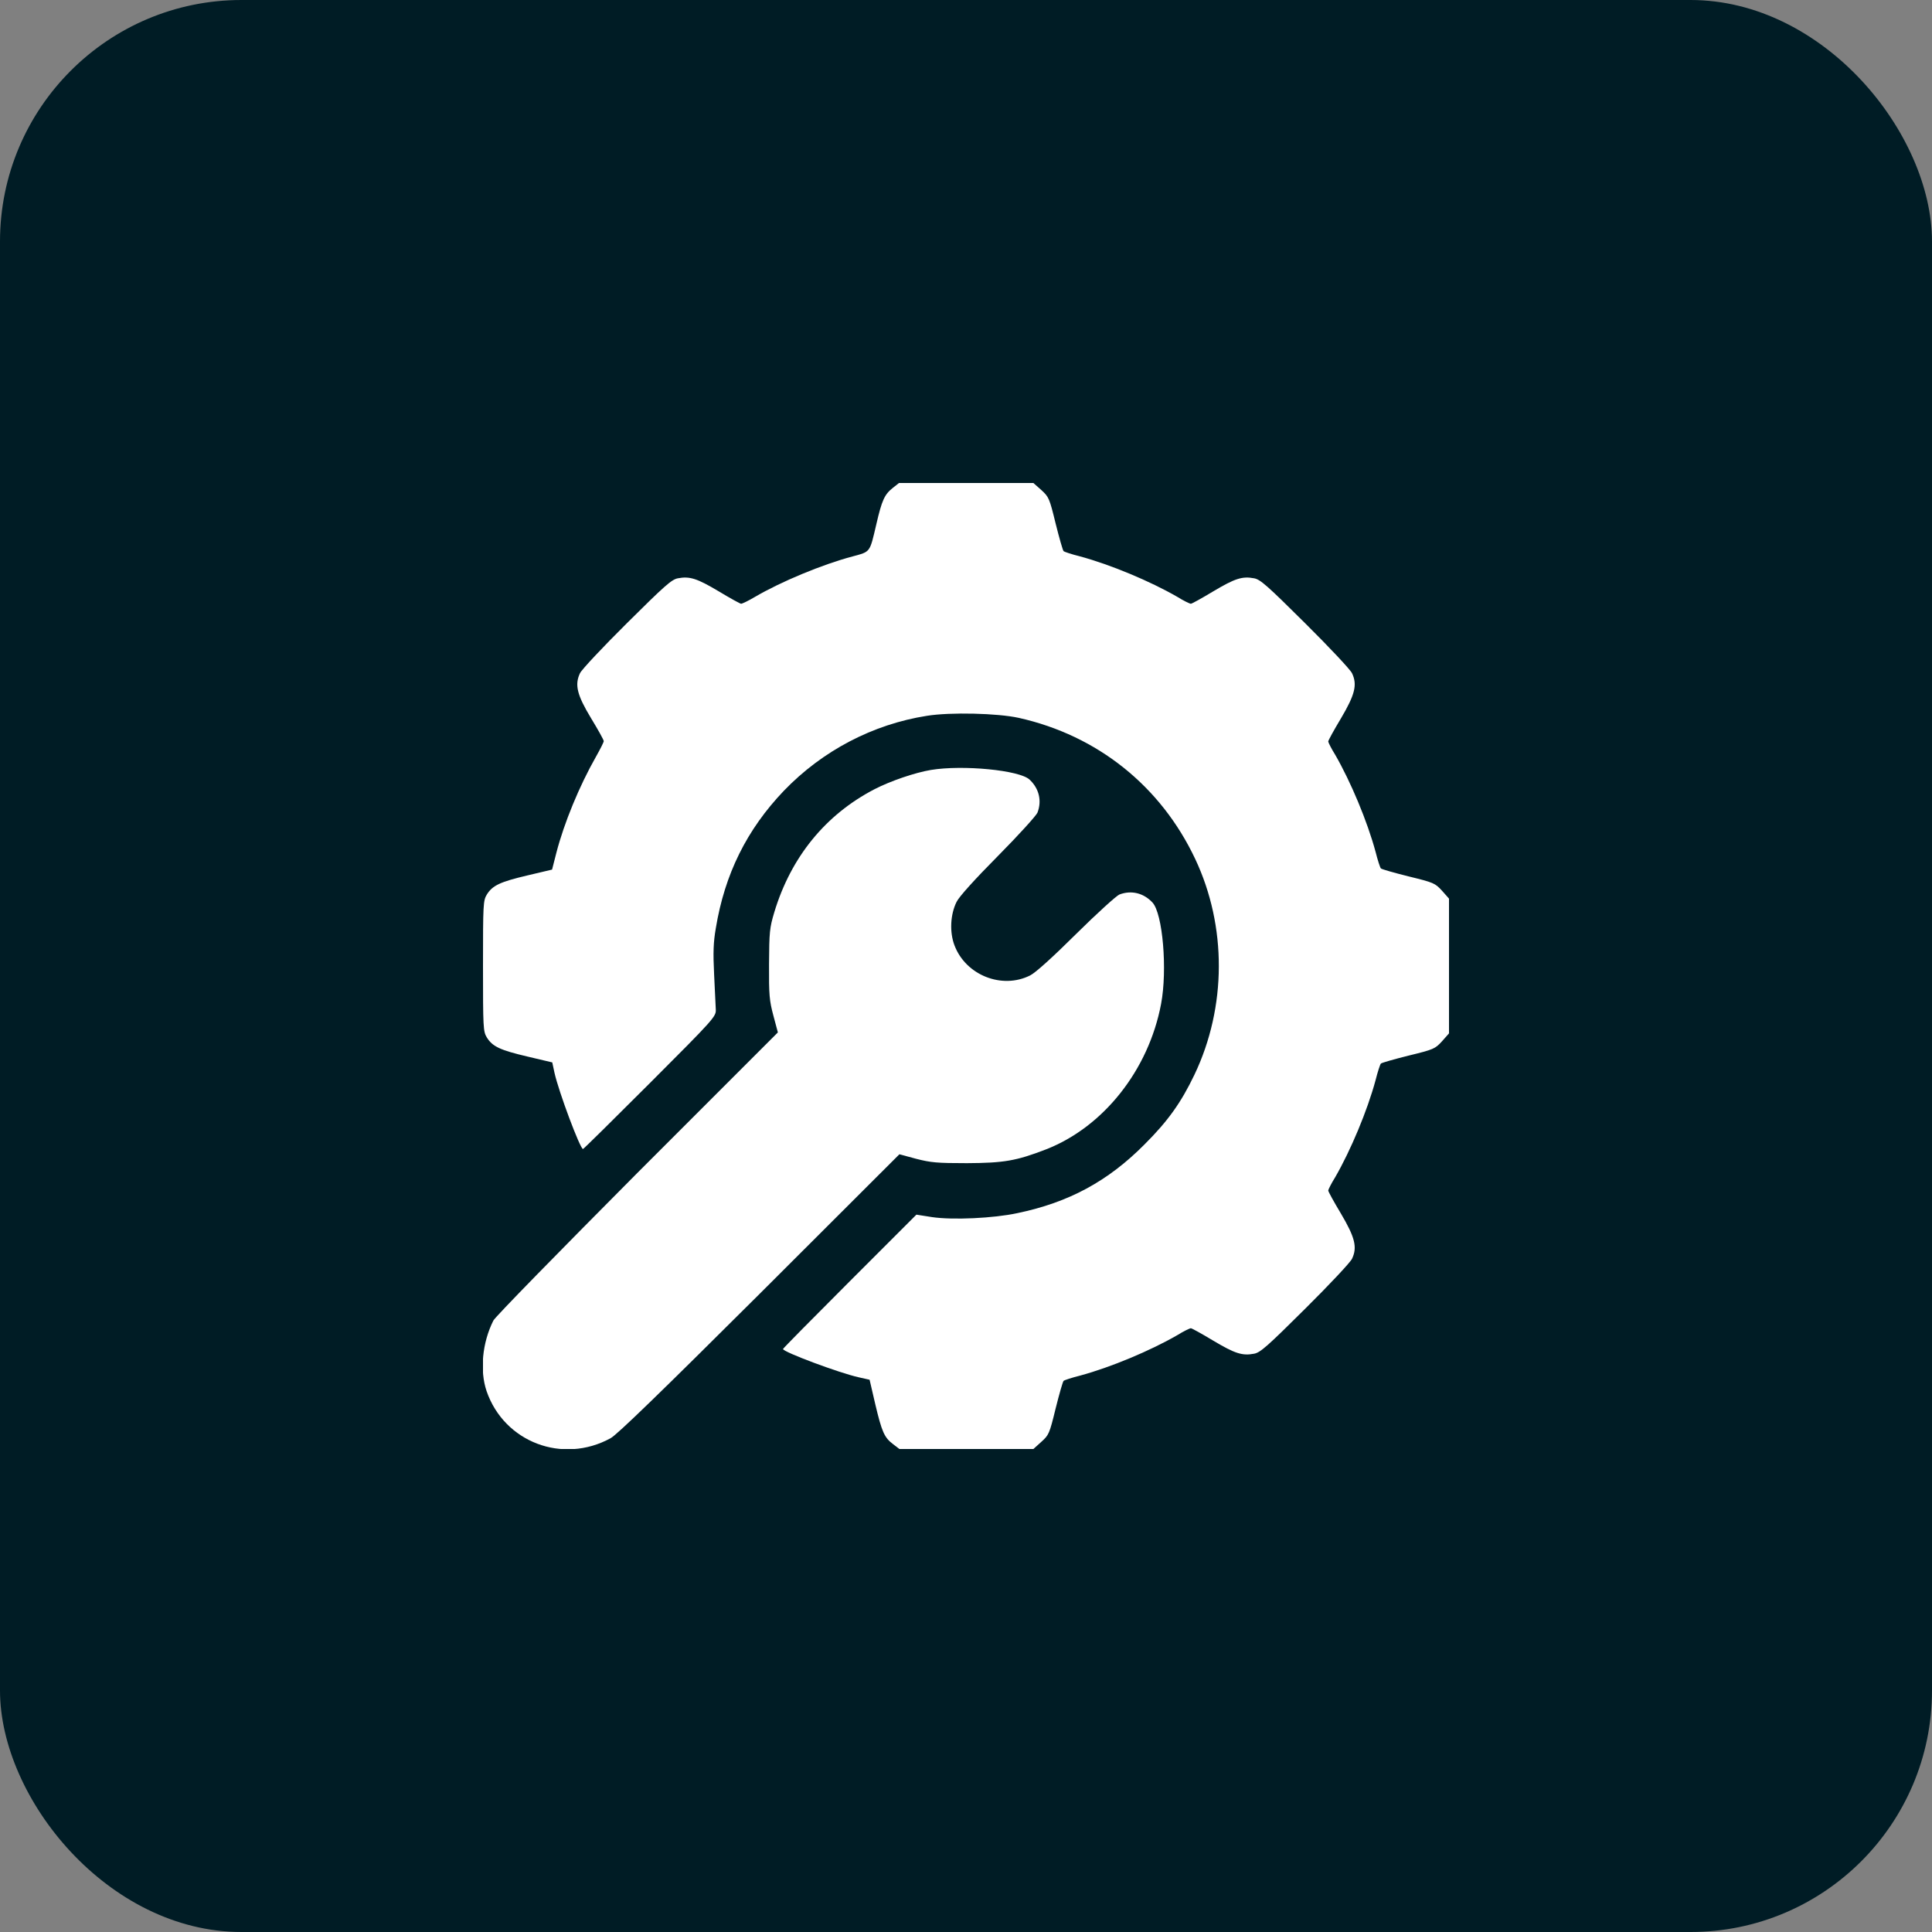
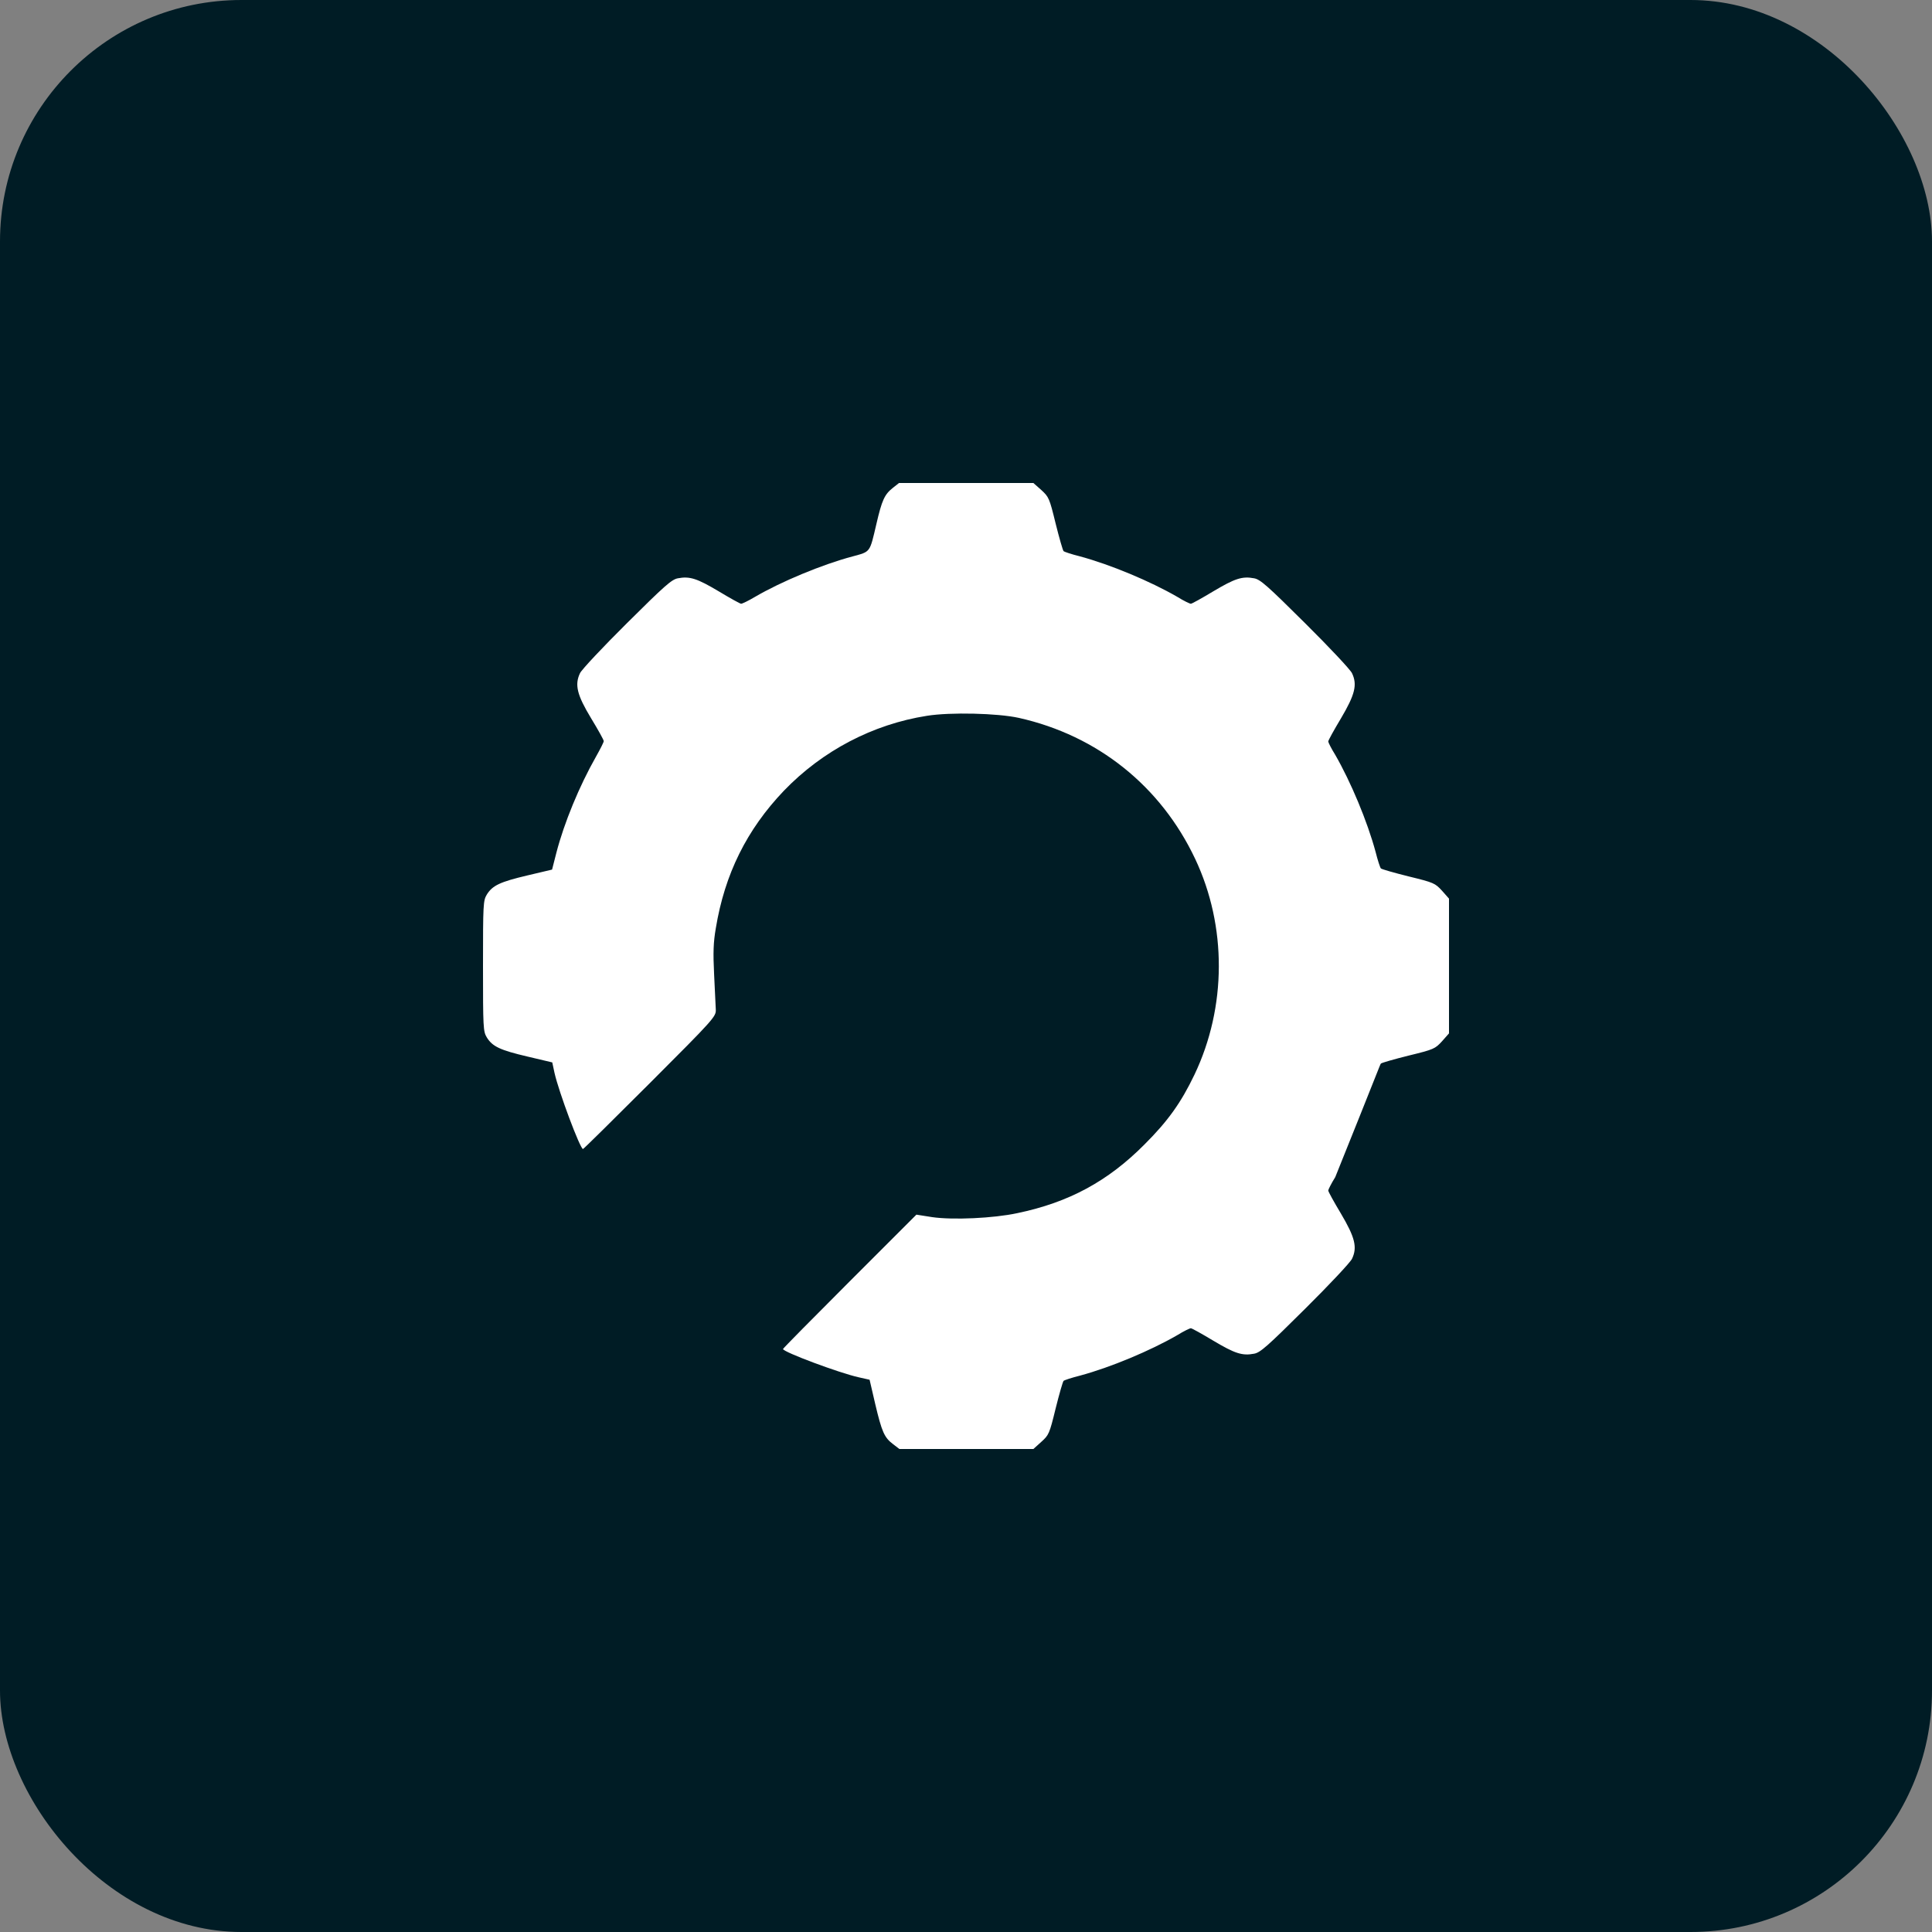
<svg xmlns="http://www.w3.org/2000/svg" width="40" height="40" viewBox="0 0 40 40" fill="none">
  <rect x="0" y="0" width="40" height="40" fill="#808080" stroke="none" />
  <rect width="40" height="40" rx="5" fill="#001C25" />
  <g clip-path="url(#clip0_263_1538)">
-     <path d="M18.484 10.102C18.312 10.238 18.258 10.359 18.145 10.848C18.004 11.449 18.027 11.418 17.652 11.52C17.02 11.688 16.168 12.043 15.629 12.359C15.496 12.438 15.367 12.5 15.344 12.5C15.324 12.5 15.113 12.383 14.879 12.242C14.434 11.977 14.281 11.926 14.035 11.973C13.906 11.996 13.758 12.129 12.98 12.902C12.48 13.398 12.043 13.863 12.008 13.938C11.895 14.176 11.945 14.387 12.238 14.871C12.383 15.109 12.5 15.32 12.5 15.344C12.5 15.367 12.426 15.512 12.336 15.672C11.996 16.27 11.68 17.035 11.52 17.652L11.43 18.004L10.918 18.125C10.355 18.258 10.195 18.332 10.078 18.523C10.004 18.645 10 18.723 10 20C10 21.277 10.004 21.355 10.078 21.477C10.195 21.668 10.355 21.742 10.922 21.875L11.434 21.996L11.48 22.211C11.57 22.613 12.012 23.789 12.07 23.789C12.082 23.789 12.707 23.172 13.457 22.422C14.781 21.098 14.824 21.047 14.82 20.906C14.816 20.828 14.801 20.496 14.785 20.176C14.762 19.719 14.77 19.508 14.82 19.219C15.004 18.098 15.461 17.176 16.23 16.371C17.027 15.543 18.07 14.996 19.191 14.82C19.676 14.742 20.656 14.766 21.094 14.863C22.723 15.227 24.035 16.277 24.746 17.785C25.402 19.176 25.398 20.848 24.73 22.25C24.453 22.828 24.184 23.207 23.695 23.695C22.938 24.457 22.129 24.895 21.062 25.117C20.57 25.223 19.727 25.262 19.297 25.199L18.973 25.148L17.59 26.531C16.832 27.289 16.211 27.918 16.211 27.93C16.215 27.992 17.375 28.426 17.781 28.516L18.004 28.566L18.121 29.07C18.258 29.648 18.309 29.762 18.488 29.898L18.621 30H20.008H21.395L21.559 29.852C21.715 29.711 21.727 29.688 21.855 29.164C21.93 28.863 22.004 28.605 22.02 28.59C22.035 28.574 22.191 28.523 22.363 28.48C22.996 28.309 23.816 27.965 24.371 27.645C24.504 27.562 24.633 27.5 24.656 27.5C24.676 27.5 24.887 27.617 25.121 27.758C25.566 28.023 25.719 28.074 25.965 28.027C26.094 28.004 26.242 27.871 27.02 27.098C27.52 26.602 27.957 26.137 27.992 26.062C28.105 25.824 28.055 25.621 27.762 25.125C27.617 24.883 27.5 24.672 27.5 24.648C27.5 24.629 27.562 24.504 27.645 24.371C27.965 23.816 28.309 22.996 28.48 22.363C28.523 22.191 28.574 22.035 28.59 22.02C28.605 22.004 28.863 21.93 29.164 21.855C29.688 21.727 29.711 21.715 29.855 21.559L30 21.395V20V18.605L29.855 18.441C29.711 18.285 29.688 18.273 29.164 18.145C28.863 18.07 28.605 17.996 28.59 17.98C28.574 17.965 28.523 17.809 28.48 17.637C28.309 17.004 27.965 16.184 27.645 15.629C27.562 15.496 27.5 15.371 27.5 15.352C27.5 15.328 27.617 15.117 27.762 14.875C28.055 14.379 28.105 14.176 27.992 13.938C27.957 13.863 27.52 13.398 27.02 12.902C26.242 12.129 26.094 11.996 25.965 11.973C25.719 11.926 25.566 11.977 25.121 12.242C24.887 12.383 24.676 12.5 24.656 12.5C24.633 12.5 24.504 12.438 24.371 12.355C23.816 12.035 22.996 11.691 22.363 11.52C22.191 11.477 22.035 11.426 22.02 11.41C22.004 11.395 21.93 11.137 21.855 10.836C21.727 10.312 21.715 10.289 21.559 10.145L21.395 10H20.004H18.613L18.484 10.102Z" fill="white" />
-     <path d="M19.273 15.941C18.945 15.996 18.438 16.168 18.105 16.34C17.09 16.867 16.375 17.746 16.031 18.887C15.934 19.211 15.926 19.293 15.922 19.961C15.918 20.605 15.93 20.719 16.012 21.027L16.105 21.375L13.191 24.289C11.594 25.895 10.25 27.266 10.215 27.34C9.984 27.797 9.93 28.375 10.074 28.801C10.438 29.859 11.648 30.32 12.641 29.777C12.773 29.707 13.695 28.812 15.726 26.789L18.621 23.898L18.969 23.992C19.273 24.07 19.402 24.082 20.02 24.082C20.785 24.078 21.039 24.035 21.656 23.797C22.848 23.332 23.781 22.152 24.039 20.785C24.172 20.082 24.074 18.91 23.859 18.684C23.676 18.488 23.422 18.426 23.176 18.52C23.117 18.543 22.715 18.906 22.285 19.332C21.797 19.816 21.438 20.141 21.328 20.195C20.746 20.488 19.996 20.191 19.762 19.574C19.656 19.297 19.676 18.93 19.805 18.672C19.859 18.562 20.184 18.203 20.668 17.715C21.094 17.285 21.457 16.883 21.48 16.824C21.574 16.578 21.512 16.324 21.316 16.141C21.109 15.945 19.934 15.832 19.273 15.941Z" fill="white" />
+     <path d="M18.484 10.102C18.312 10.238 18.258 10.359 18.145 10.848C18.004 11.449 18.027 11.418 17.652 11.52C17.02 11.688 16.168 12.043 15.629 12.359C15.496 12.438 15.367 12.5 15.344 12.5C15.324 12.5 15.113 12.383 14.879 12.242C14.434 11.977 14.281 11.926 14.035 11.973C13.906 11.996 13.758 12.129 12.98 12.902C12.48 13.398 12.043 13.863 12.008 13.938C11.895 14.176 11.945 14.387 12.238 14.871C12.383 15.109 12.5 15.32 12.5 15.344C12.5 15.367 12.426 15.512 12.336 15.672C11.996 16.27 11.68 17.035 11.52 17.652L11.43 18.004L10.918 18.125C10.355 18.258 10.195 18.332 10.078 18.523C10.004 18.645 10 18.723 10 20C10 21.277 10.004 21.355 10.078 21.477C10.195 21.668 10.355 21.742 10.922 21.875L11.434 21.996L11.48 22.211C11.57 22.613 12.012 23.789 12.07 23.789C12.082 23.789 12.707 23.172 13.457 22.422C14.781 21.098 14.824 21.047 14.82 20.906C14.816 20.828 14.801 20.496 14.785 20.176C14.762 19.719 14.77 19.508 14.82 19.219C15.004 18.098 15.461 17.176 16.23 16.371C17.027 15.543 18.07 14.996 19.191 14.82C19.676 14.742 20.656 14.766 21.094 14.863C22.723 15.227 24.035 16.277 24.746 17.785C25.402 19.176 25.398 20.848 24.73 22.25C24.453 22.828 24.184 23.207 23.695 23.695C22.938 24.457 22.129 24.895 21.062 25.117C20.57 25.223 19.727 25.262 19.297 25.199L18.973 25.148L17.59 26.531C16.832 27.289 16.211 27.918 16.211 27.93C16.215 27.992 17.375 28.426 17.781 28.516L18.004 28.566L18.121 29.07C18.258 29.648 18.309 29.762 18.488 29.898L18.621 30H20.008H21.395L21.559 29.852C21.715 29.711 21.727 29.688 21.855 29.164C21.93 28.863 22.004 28.605 22.02 28.59C22.035 28.574 22.191 28.523 22.363 28.48C22.996 28.309 23.816 27.965 24.371 27.645C24.504 27.562 24.633 27.5 24.656 27.5C24.676 27.5 24.887 27.617 25.121 27.758C25.566 28.023 25.719 28.074 25.965 28.027C26.094 28.004 26.242 27.871 27.02 27.098C27.52 26.602 27.957 26.137 27.992 26.062C28.105 25.824 28.055 25.621 27.762 25.125C27.617 24.883 27.5 24.672 27.5 24.648C27.5 24.629 27.562 24.504 27.645 24.371C28.523 22.191 28.574 22.035 28.59 22.02C28.605 22.004 28.863 21.93 29.164 21.855C29.688 21.727 29.711 21.715 29.855 21.559L30 21.395V20V18.605L29.855 18.441C29.711 18.285 29.688 18.273 29.164 18.145C28.863 18.07 28.605 17.996 28.59 17.98C28.574 17.965 28.523 17.809 28.48 17.637C28.309 17.004 27.965 16.184 27.645 15.629C27.562 15.496 27.5 15.371 27.5 15.352C27.5 15.328 27.617 15.117 27.762 14.875C28.055 14.379 28.105 14.176 27.992 13.938C27.957 13.863 27.52 13.398 27.02 12.902C26.242 12.129 26.094 11.996 25.965 11.973C25.719 11.926 25.566 11.977 25.121 12.242C24.887 12.383 24.676 12.5 24.656 12.5C24.633 12.5 24.504 12.438 24.371 12.355C23.816 12.035 22.996 11.691 22.363 11.52C22.191 11.477 22.035 11.426 22.02 11.41C22.004 11.395 21.93 11.137 21.855 10.836C21.727 10.312 21.715 10.289 21.559 10.145L21.395 10H20.004H18.613L18.484 10.102Z" fill="white" />
  </g>
  <defs>
    <clipPath id="clip0_263_1538">
      <rect width="20" height="20" fill="white" transform="translate(10 10)" />
    </clipPath>
  </defs>
</svg>